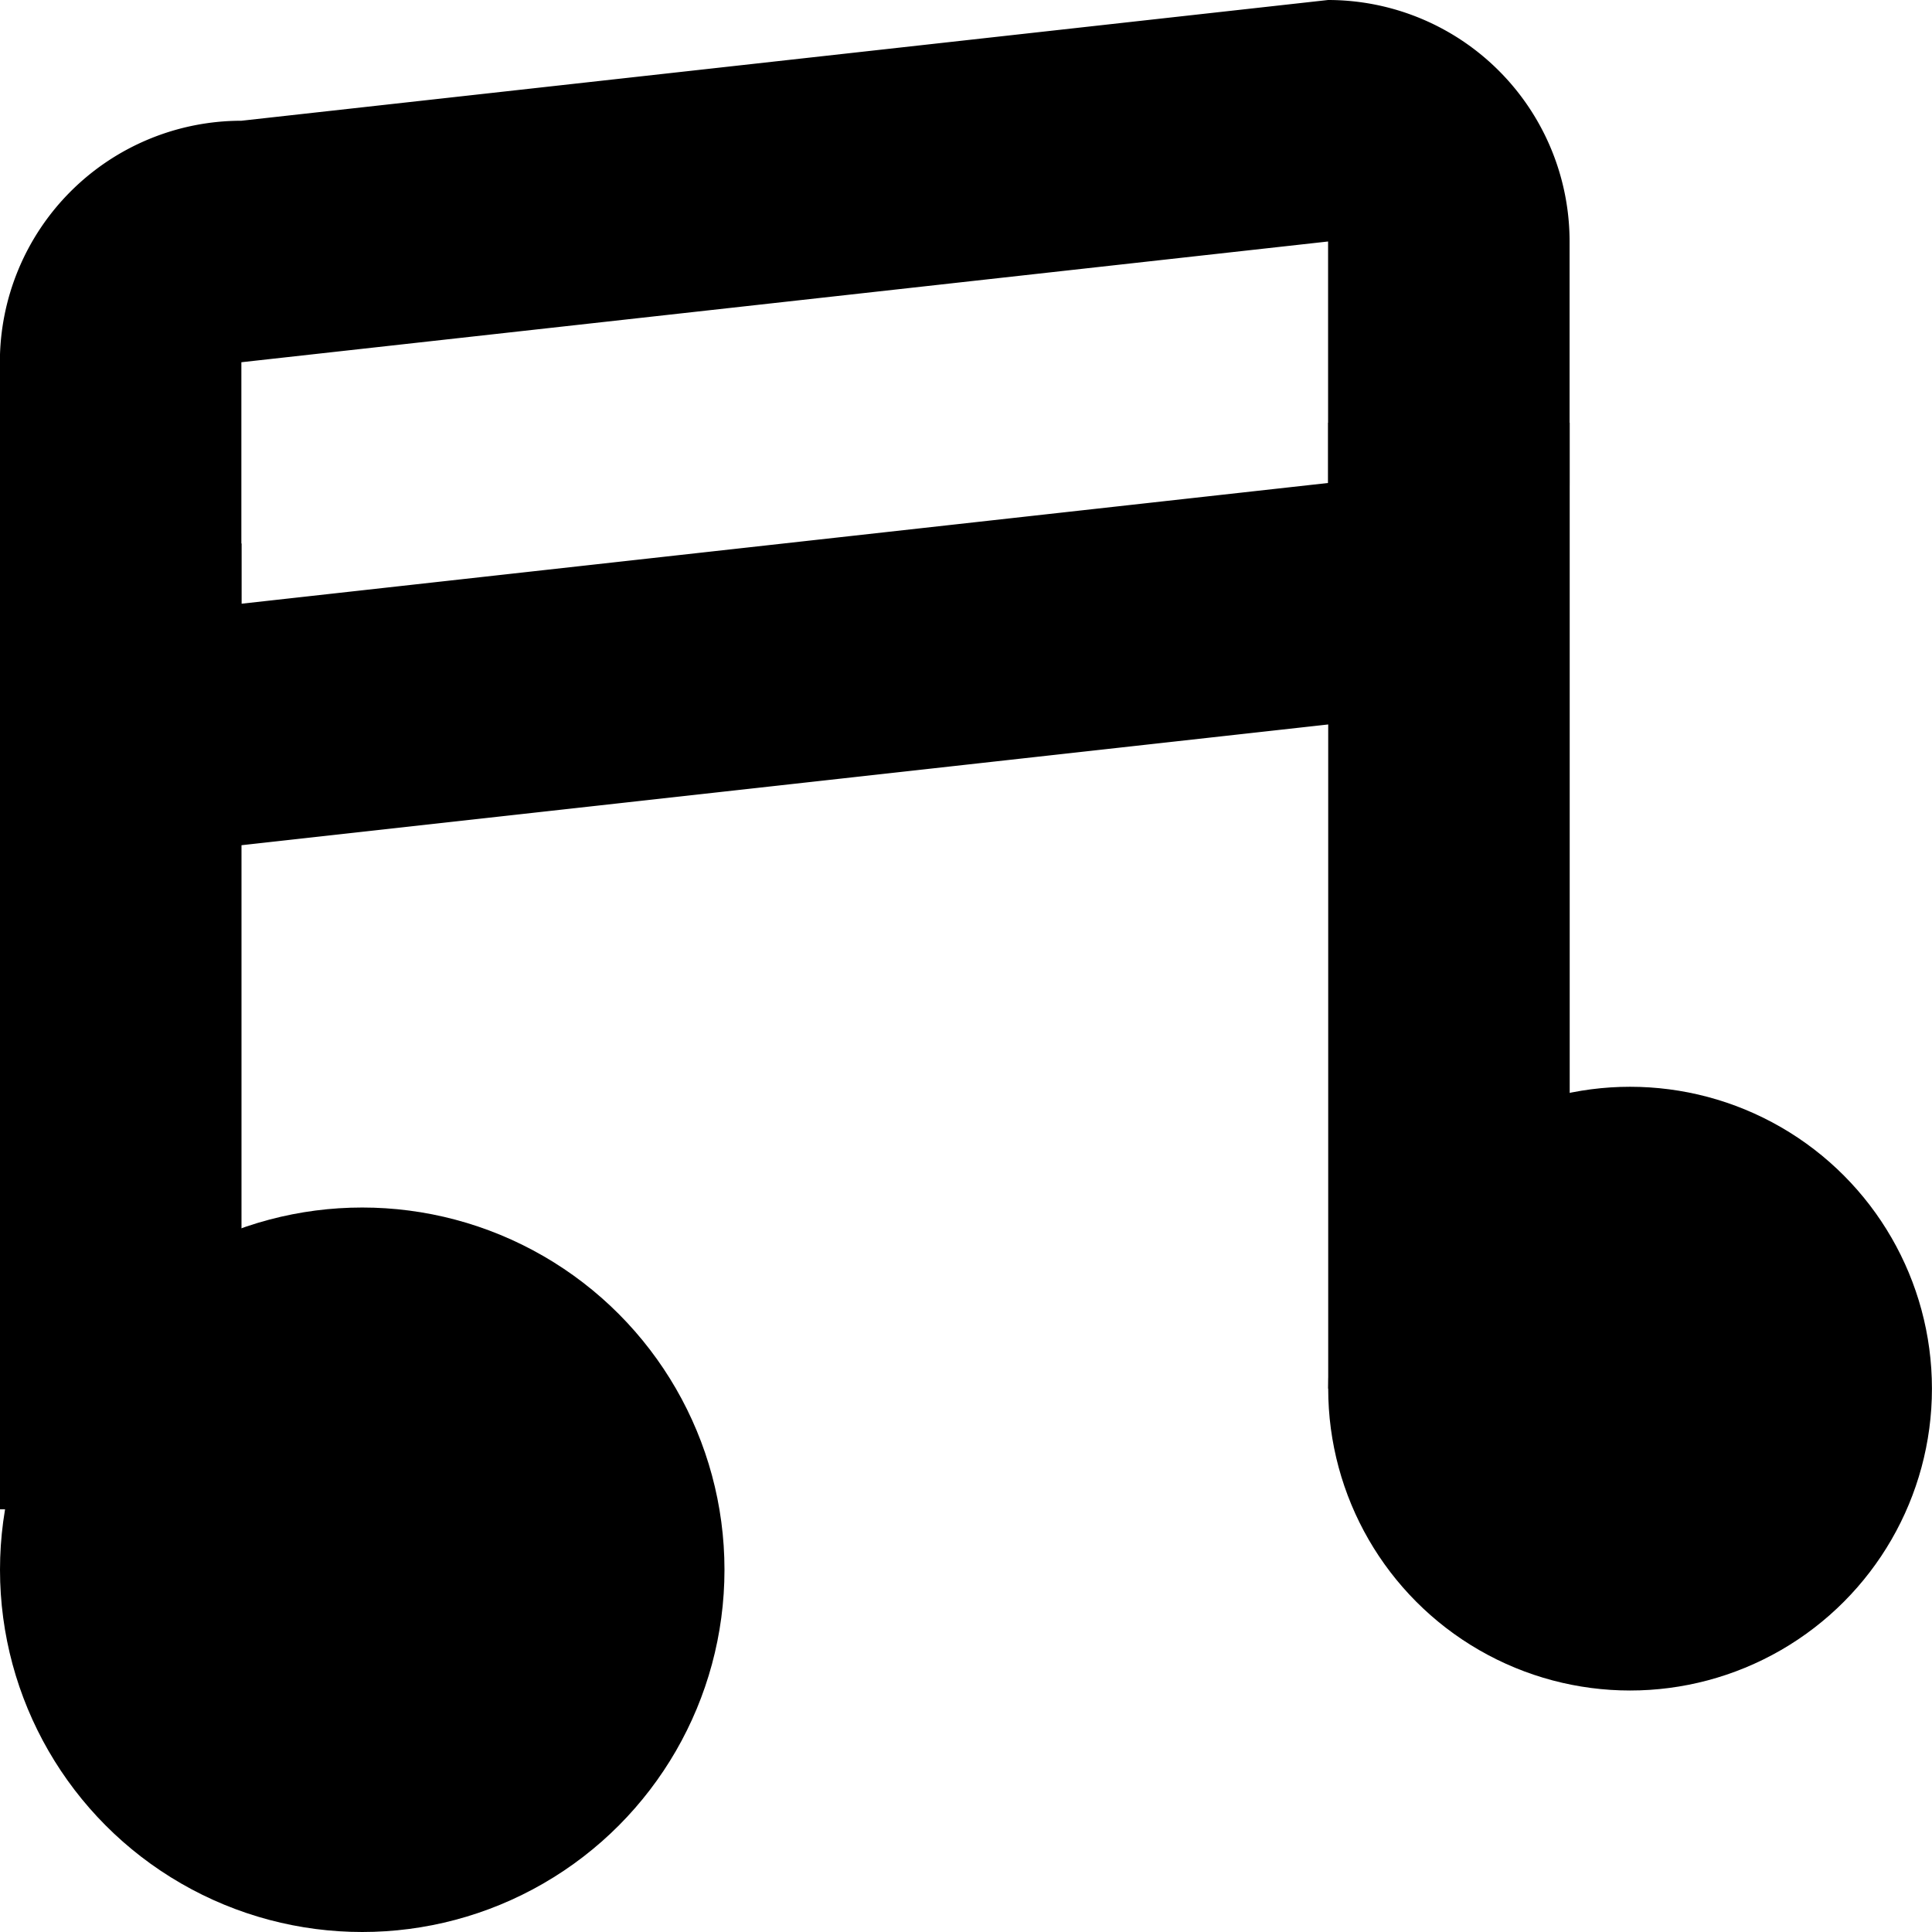
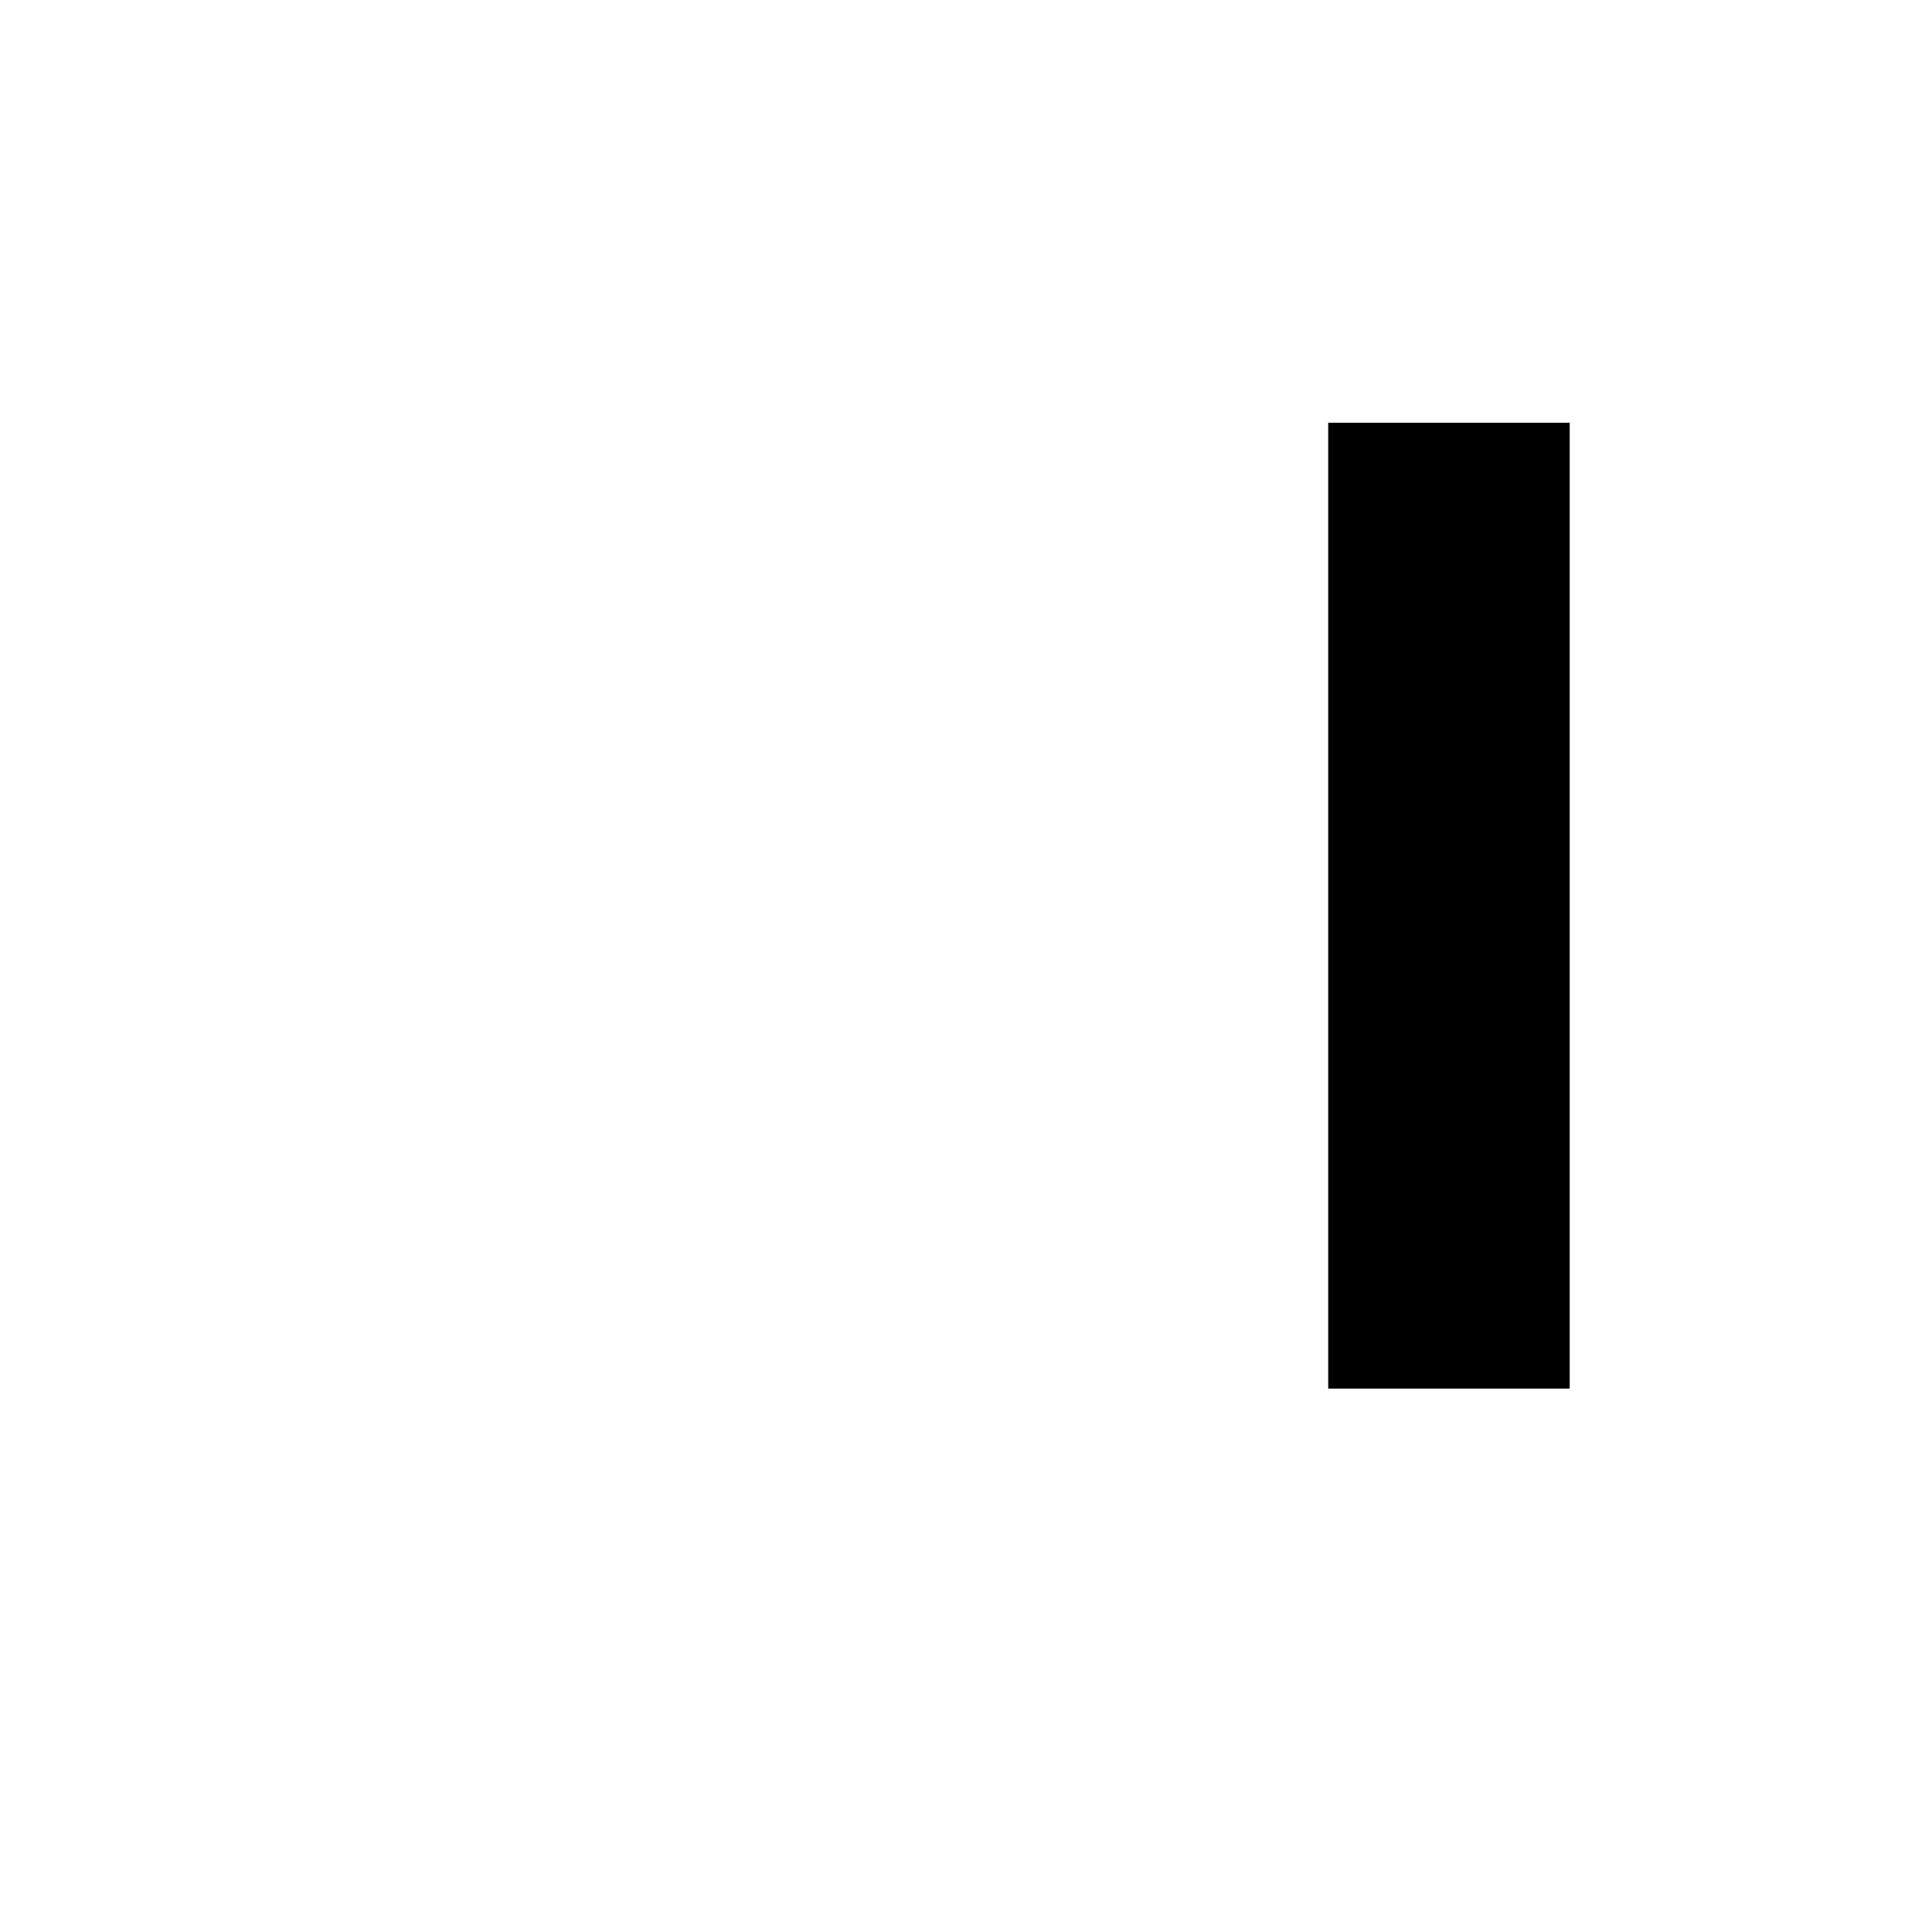
<svg xmlns="http://www.w3.org/2000/svg" fill="#000000" width="800px" height="800px" viewBox="0 0 32.001 32.001">
  <g id="Group_5" data-name="Group 5" transform="translate(-670.002 -465.694)">
-     <circle id="Ellipse_4" data-name="Ellipse 4" cx="6" cy="6" r="6" transform="translate(670.002 485.695)" />
-     <circle id="Ellipse_5" data-name="Ellipse 5" cx="5" cy="5" r="5" transform="translate(692.002 483.695)" />
-     <rect id="Rectangle_65" data-name="Rectangle 65" width="4" height="15.998" transform="translate(670.002 474.696)" />
    <rect id="Rectangle_66" data-name="Rectangle 66" width="4" height="15.998" transform="translate(692.002 472.696)" />
-     <path id="Path_396" data-name="Path 396" d="M692,465.694l-18,2a4,4,0,0,0-4,4v4a4,4,0,0,0,4,4l18-2a4,4,0,0,0,4-4v-4A4,4,0,0,0,692,465.694Zm0,8-18,2v-4l18-2Z" />
  </g>
</svg>